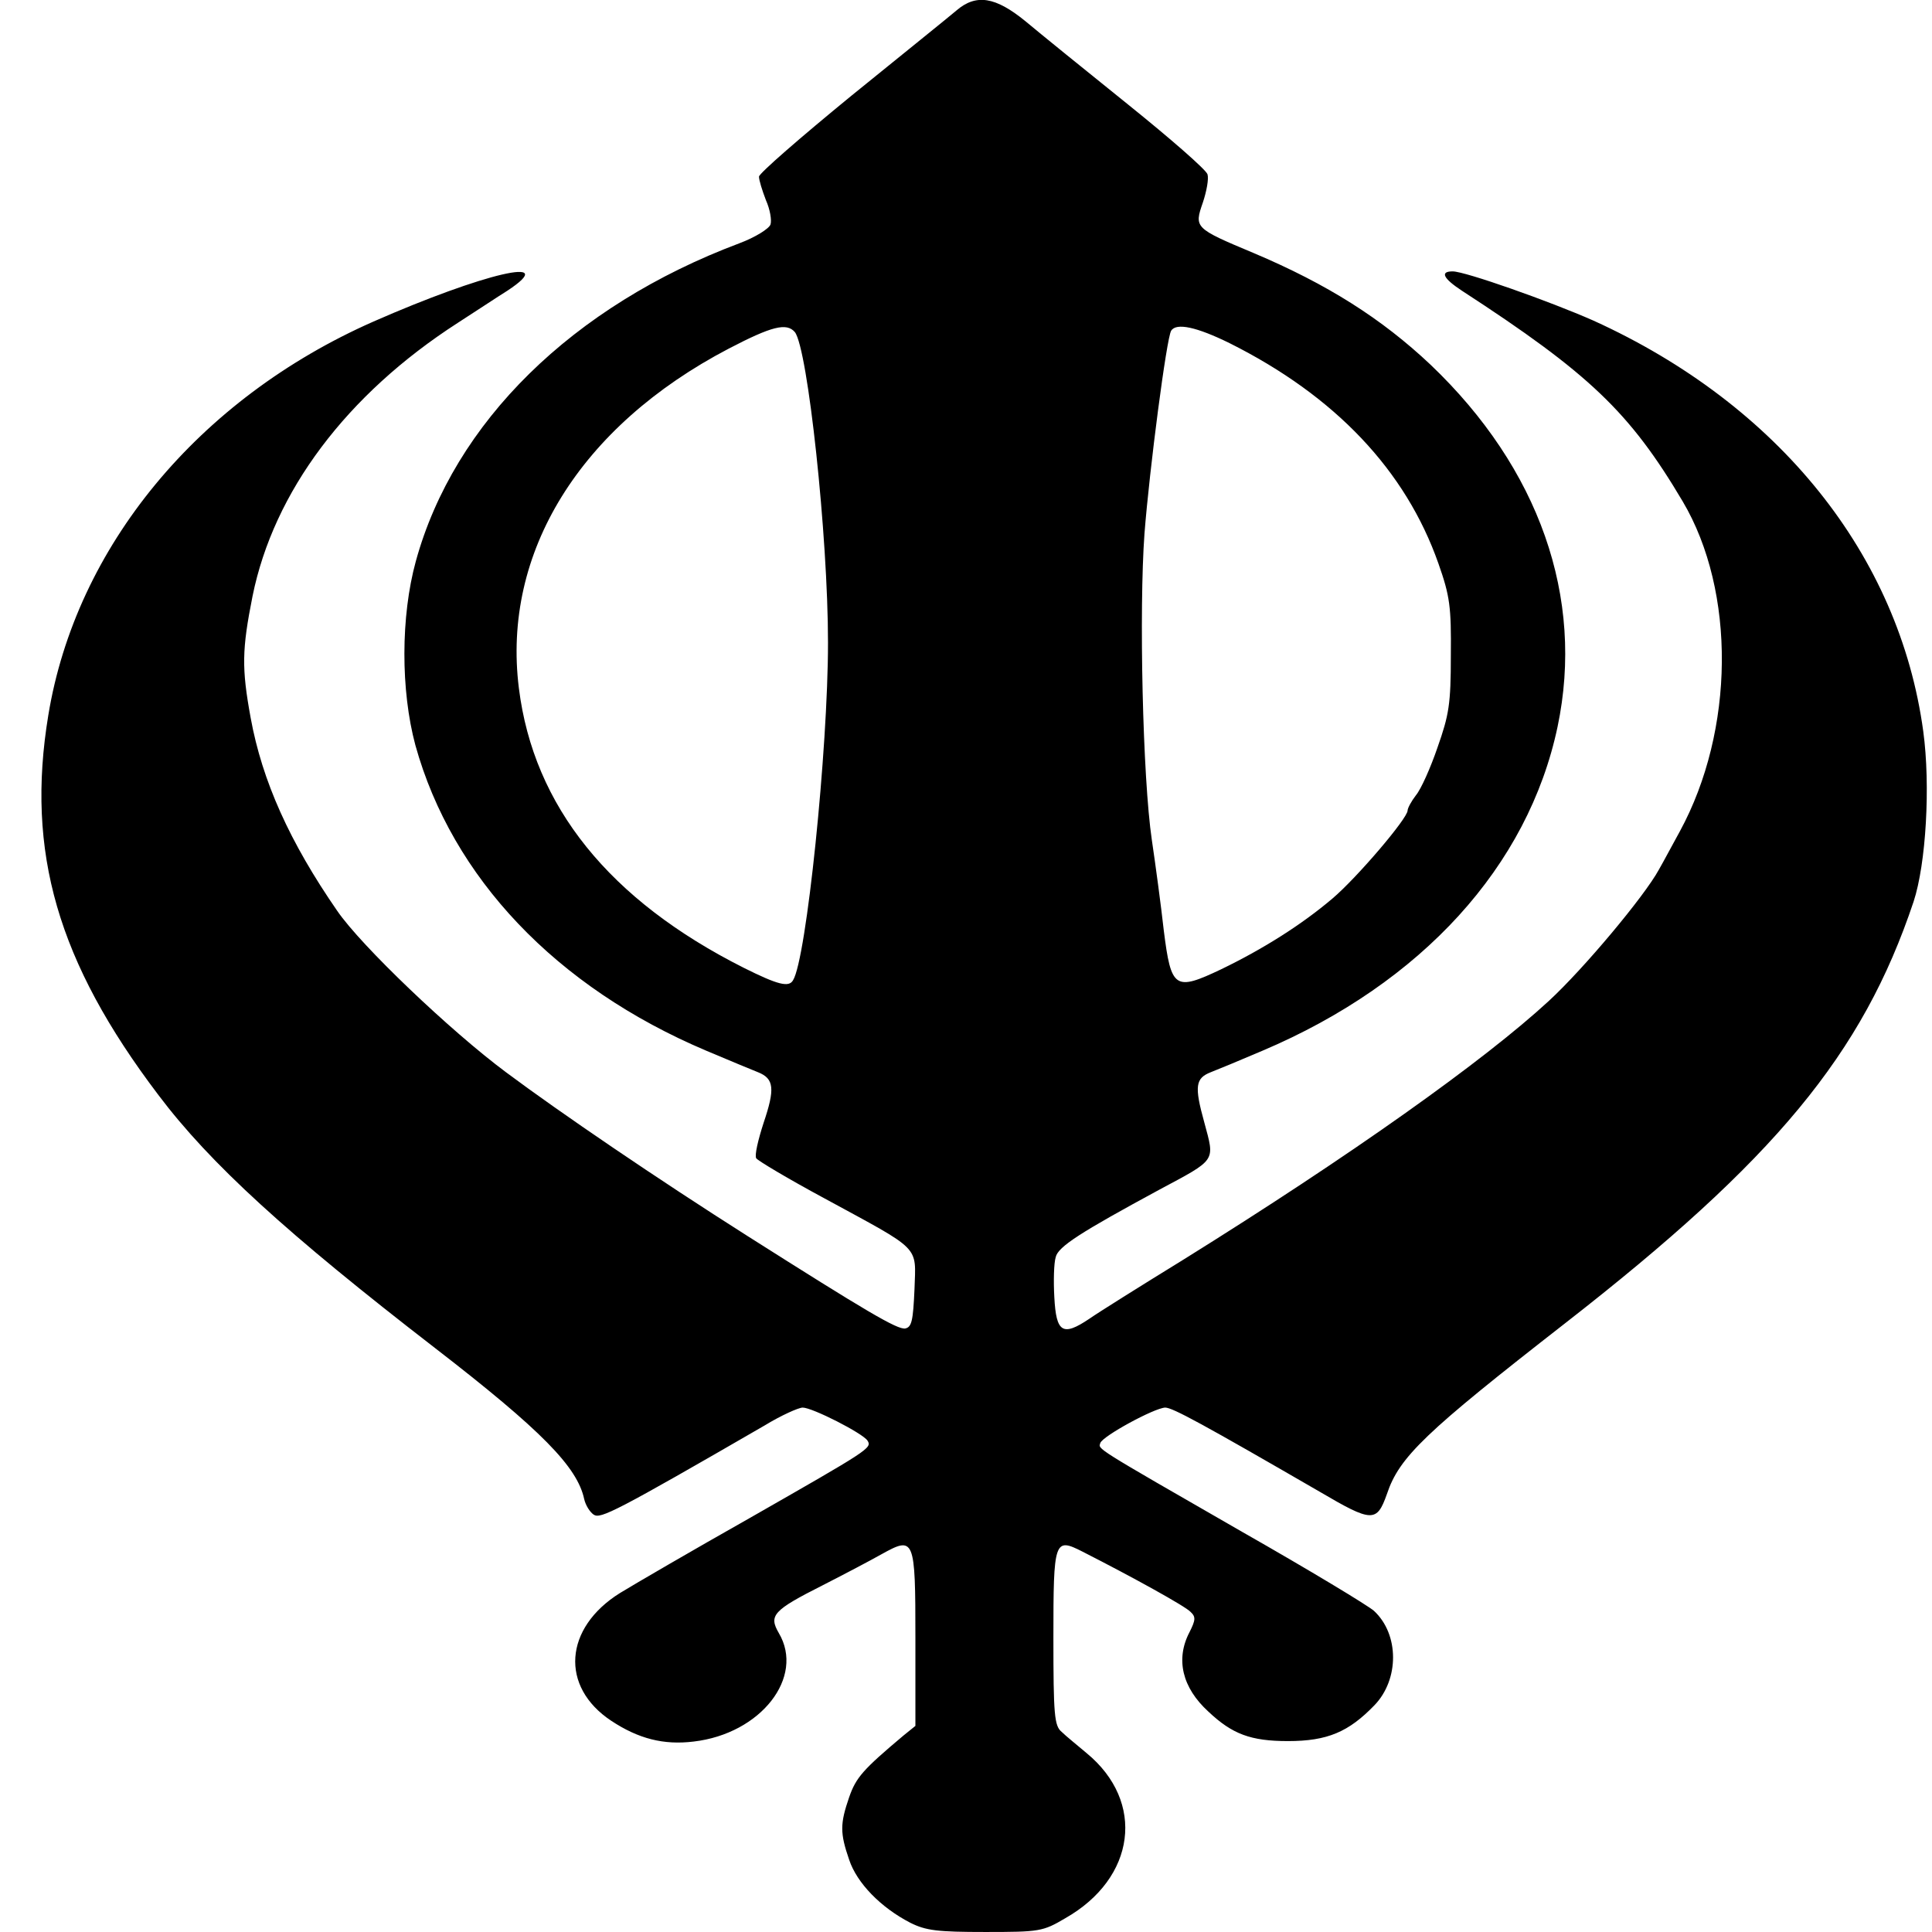
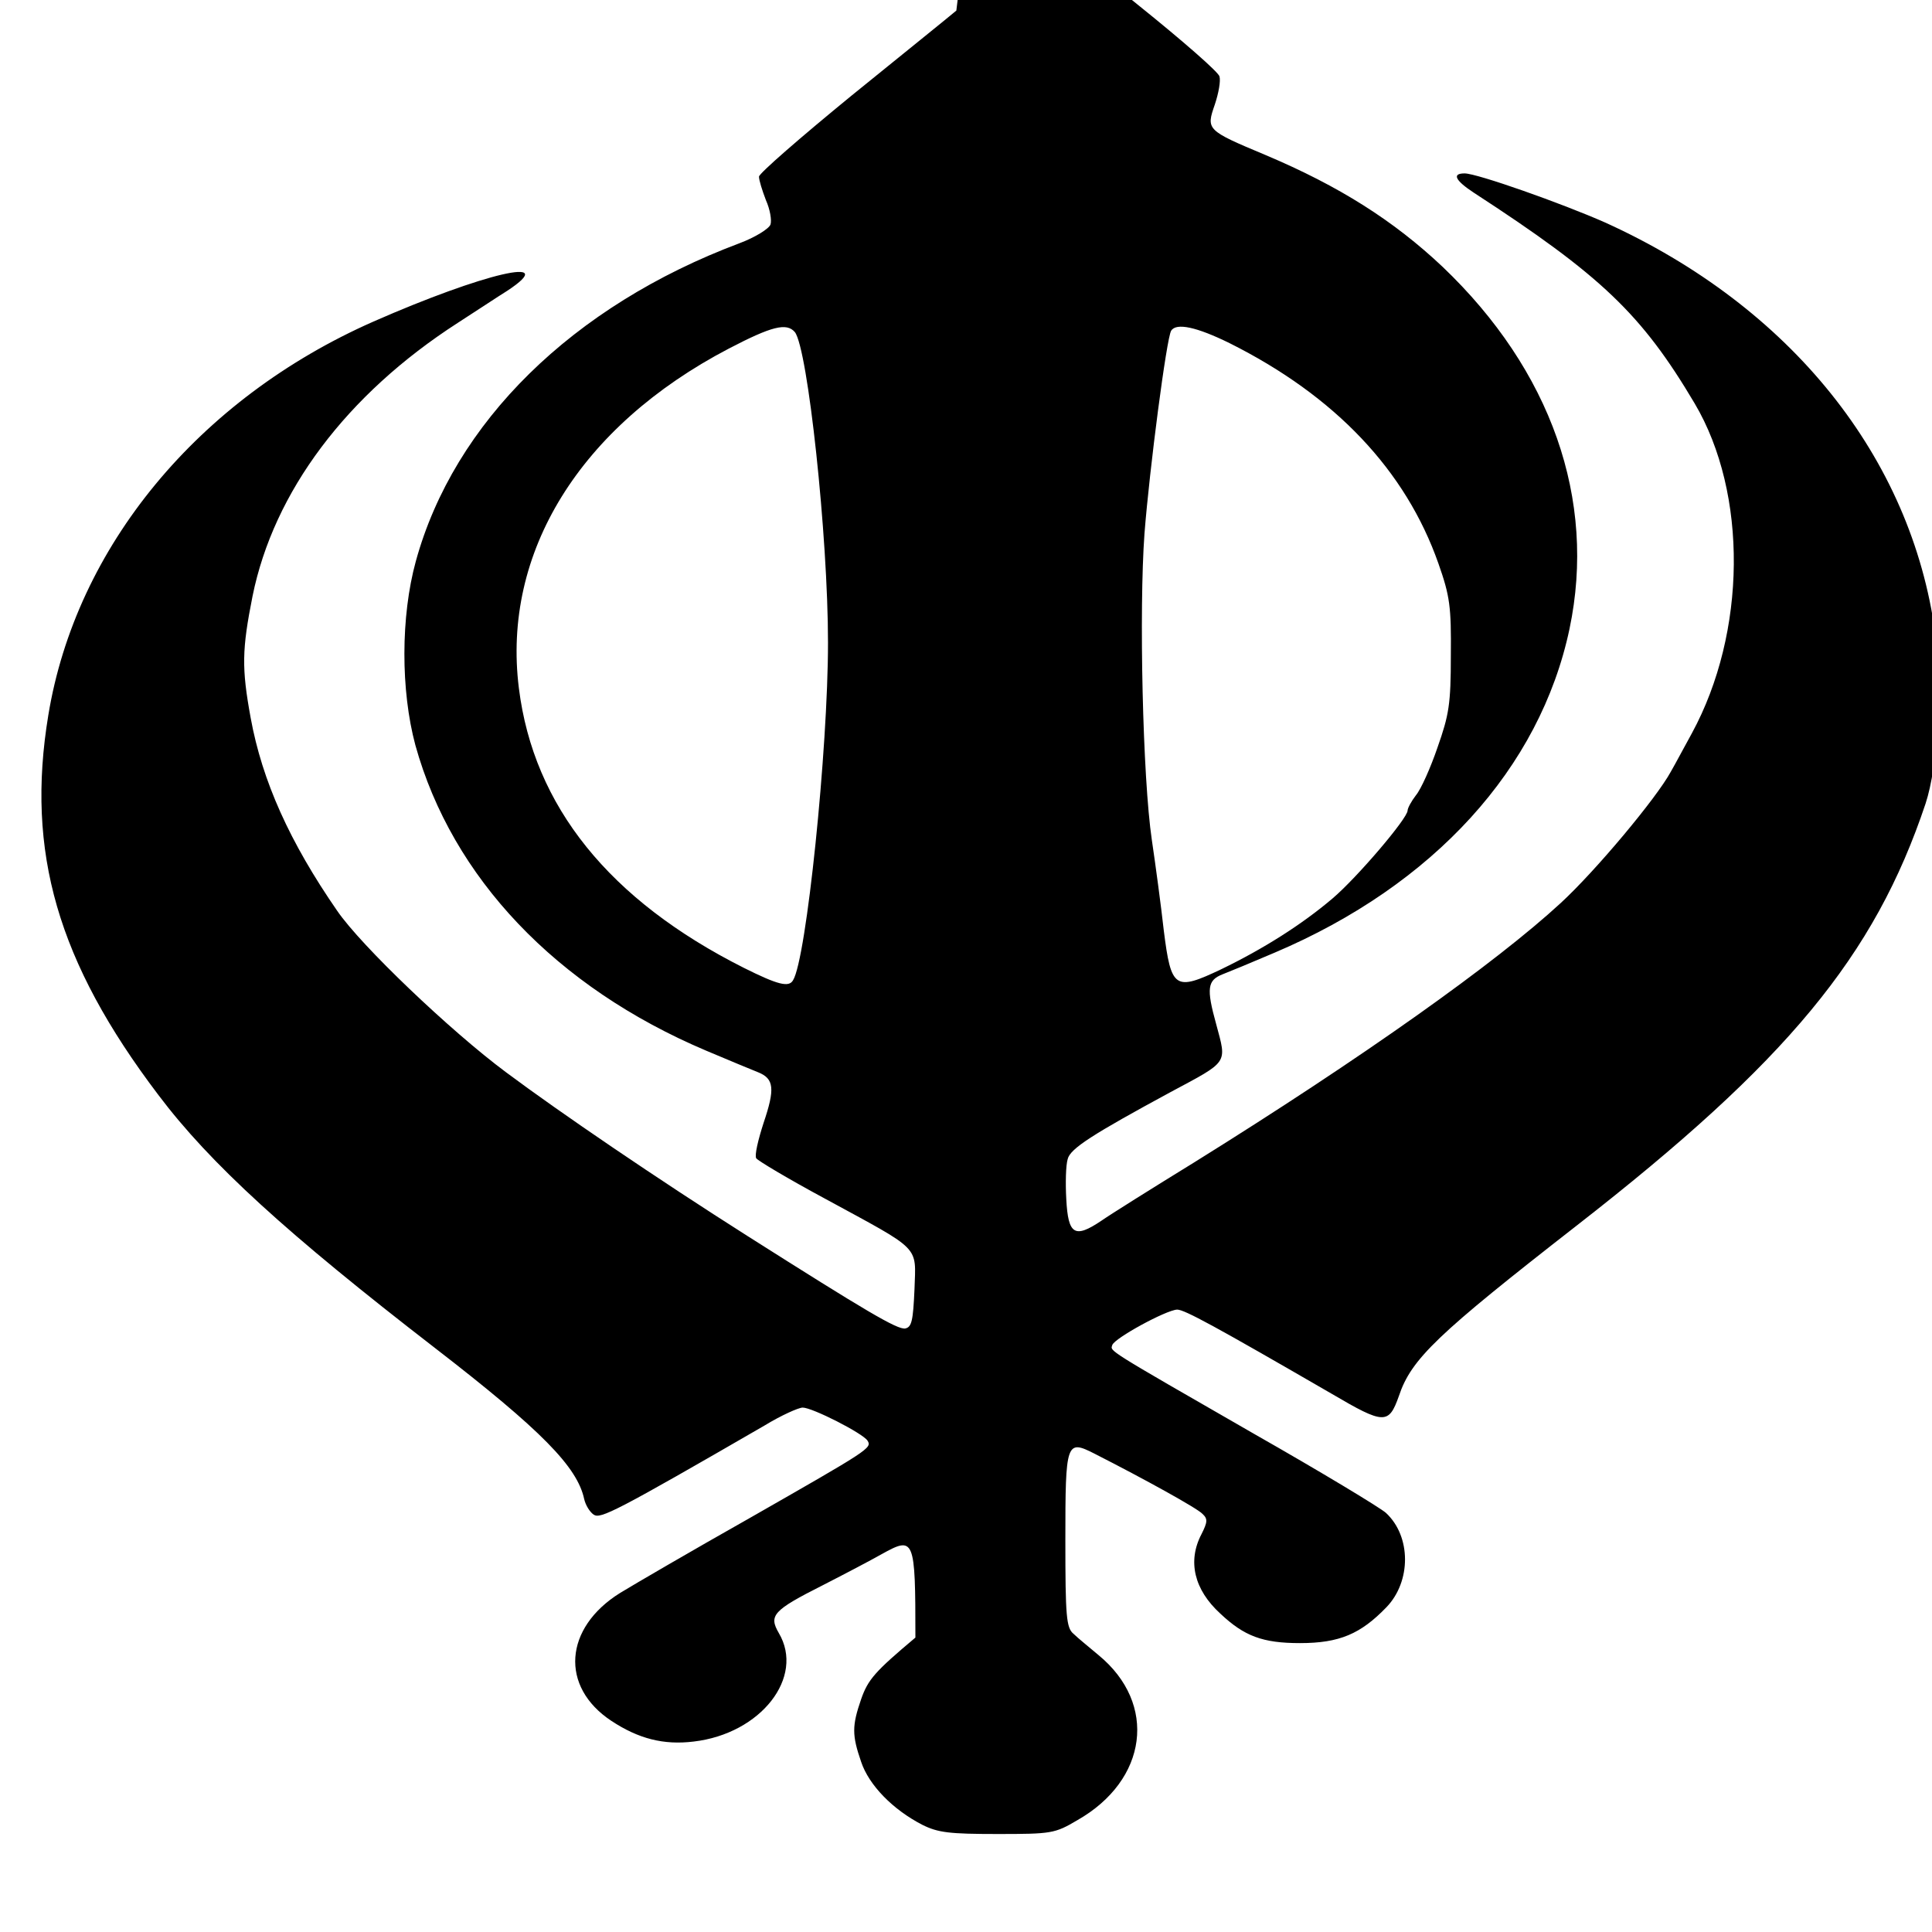
<svg xmlns="http://www.w3.org/2000/svg" version="1.0" width="420pt" height="420pt" viewBox="0 0 420 420" preserveAspectRatio="xMidYMid meet">
  <g transform="translate(0,420) scale(0.1,-0.1)" fill="#000000" stroke="none">
-     <path d="M2079 4177 c-14 -12 -117 -95 -228 -185 -110 -90 -201 -169 -201 -176 0 -8 7 -30 15 -51 9 -20 13 -44 10 -53 -3 -9 -33 -28 -68 -41 -362 -136 -620 -389 -703 -691 -33 -120 -33 -281 -1 -400 80 -288 306 -526 632 -664 50 -21 100 -42 113 -47 35 -14 37 -36 12 -110 -12 -37 -20 -71 -16 -77 3 -5 70 -45 148 -87 213 -116 199 -101 196 -198 -3 -68 -6 -82 -20 -85 -17 -3 -86 38 -343 201 -197 125 -407 268 -525 356 -121 90 -315 275 -367 351 -103 149 -163 282 -188 419 -20 109 -19 149 4 265 46 227 204 438 446 594 39 25 87 57 108 70 118 78 -52 38 -291 -67 -381 -168 -647 -490 -707 -856 -49 -297 20 -536 239 -825 113 -150 280 -302 601 -550 233 -180 310 -259 325 -329 3 -13 12 -28 21 -34 15 -9 46 6 371 194 36 22 74 39 83 39 21 0 131 -56 141 -72 10 -16 3 -20 -256 -168 -124 -70 -251 -144 -282 -163 -122 -76 -131 -204 -19 -278 59 -39 114 -53 179 -45 146 17 242 140 185 236 -22 38 -13 49 96 104 47 24 104 54 127 67 72 40 74 36 74 -181 l0 -192 -26 -21 c-88 -74 -103 -91 -118 -134 -20 -58 -20 -78 0 -136 17 -51 69 -104 133 -137 34 -17 59 -20 163 -20 118 0 125 1 174 30 153 87 175 253 46 359 -20 17 -45 37 -54 46 -16 13 -18 37 -18 205 0 212 2 218 63 187 110 -56 224 -119 235 -131 12 -11 11 -18 -2 -44 -31 -59 -16 -121 41 -173 52 -49 92 -64 173 -64 86 0 132 20 188 78 54 56 54 154 -1 205 -12 11 -141 89 -287 172 -327 188 -312 179 -308 193 5 15 117 76 141 77 16 0 82 -36 336 -183 114 -67 124 -67 146 -5 27 81 83 134 387 371 457 356 647 585 758 917 27 82 37 252 21 370 -52 383 -314 710 -717 893 -95 42 -279 107 -306 107 -28 0 -21 -15 20 -42 277 -180 365 -264 480 -458 116 -196 113 -498 -6 -717 -15 -27 -35 -65 -46 -84 -31 -57 -163 -215 -239 -285 -141 -130 -429 -335 -797 -564 -91 -56 -182 -113 -202 -127 -58 -39 -72 -30 -76 47 -2 35 -1 74 3 87 5 23 56 55 224 146 127 68 122 61 99 147 -22 79 -19 96 14 109 13 5 64 26 113 47 346 147 577 401 641 704 59 281 -40 562 -276 787 -106 100 -224 175 -385 243 -129 54 -129 55 -110 110 8 24 13 51 10 61 -3 10 -81 78 -173 152 -92 74 -192 155 -223 181 -65 53 -107 60 -150 23z m-351 -699 c28 -36 72 -443 72 -675 0 -232 -47 -688 -76 -734 -9 -16 -33 -10 -107 27 -292 147 -457 351 -489 608 -37 295 133 569 456 738 94 49 126 57 144 36z m945 -24 c230 -115 383 -277 454 -479 25 -71 28 -94 27 -200 0 -106 -4 -129 -29 -200 -15 -44 -36 -91 -47 -104 -10 -13 -18 -28 -18 -33 0 -17 -110 -146 -163 -191 -67 -57 -151 -110 -242 -154 -101 -48 -109 -43 -125 84 -6 54 -18 143 -26 197 -20 135 -28 501 -16 666 11 141 48 425 58 441 11 18 56 8 127 -27z" />
+     <path d="M2079 4177 c-14 -12 -117 -95 -228 -185 -110 -90 -201 -169 -201 -176 0 -8 7 -30 15 -51 9 -20 13 -44 10 -53 -3 -9 -33 -28 -68 -41 -362 -136 -620 -389 -703 -691 -33 -120 -33 -281 -1 -400 80 -288 306 -526 632 -664 50 -21 100 -42 113 -47 35 -14 37 -36 12 -110 -12 -37 -20 -71 -16 -77 3 -5 70 -45 148 -87 213 -116 199 -101 196 -198 -3 -68 -6 -82 -20 -85 -17 -3 -86 38 -343 201 -197 125 -407 268 -525 356 -121 90 -315 275 -367 351 -103 149 -163 282 -188 419 -20 109 -19 149 4 265 46 227 204 438 446 594 39 25 87 57 108 70 118 78 -52 38 -291 -67 -381 -168 -647 -490 -707 -856 -49 -297 20 -536 239 -825 113 -150 280 -302 601 -550 233 -180 310 -259 325 -329 3 -13 12 -28 21 -34 15 -9 46 6 371 194 36 22 74 39 83 39 21 0 131 -56 141 -72 10 -16 3 -20 -256 -168 -124 -70 -251 -144 -282 -163 -122 -76 -131 -204 -19 -278 59 -39 114 -53 179 -45 146 17 242 140 185 236 -22 38 -13 49 96 104 47 24 104 54 127 67 72 40 74 36 74 -181 c-88 -74 -103 -91 -118 -134 -20 -58 -20 -78 0 -136 17 -51 69 -104 133 -137 34 -17 59 -20 163 -20 118 0 125 1 174 30 153 87 175 253 46 359 -20 17 -45 37 -54 46 -16 13 -18 37 -18 205 0 212 2 218 63 187 110 -56 224 -119 235 -131 12 -11 11 -18 -2 -44 -31 -59 -16 -121 41 -173 52 -49 92 -64 173 -64 86 0 132 20 188 78 54 56 54 154 -1 205 -12 11 -141 89 -287 172 -327 188 -312 179 -308 193 5 15 117 76 141 77 16 0 82 -36 336 -183 114 -67 124 -67 146 -5 27 81 83 134 387 371 457 356 647 585 758 917 27 82 37 252 21 370 -52 383 -314 710 -717 893 -95 42 -279 107 -306 107 -28 0 -21 -15 20 -42 277 -180 365 -264 480 -458 116 -196 113 -498 -6 -717 -15 -27 -35 -65 -46 -84 -31 -57 -163 -215 -239 -285 -141 -130 -429 -335 -797 -564 -91 -56 -182 -113 -202 -127 -58 -39 -72 -30 -76 47 -2 35 -1 74 3 87 5 23 56 55 224 146 127 68 122 61 99 147 -22 79 -19 96 14 109 13 5 64 26 113 47 346 147 577 401 641 704 59 281 -40 562 -276 787 -106 100 -224 175 -385 243 -129 54 -129 55 -110 110 8 24 13 51 10 61 -3 10 -81 78 -173 152 -92 74 -192 155 -223 181 -65 53 -107 60 -150 23z m-351 -699 c28 -36 72 -443 72 -675 0 -232 -47 -688 -76 -734 -9 -16 -33 -10 -107 27 -292 147 -457 351 -489 608 -37 295 133 569 456 738 94 49 126 57 144 36z m945 -24 c230 -115 383 -277 454 -479 25 -71 28 -94 27 -200 0 -106 -4 -129 -29 -200 -15 -44 -36 -91 -47 -104 -10 -13 -18 -28 -18 -33 0 -17 -110 -146 -163 -191 -67 -57 -151 -110 -242 -154 -101 -48 -109 -43 -125 84 -6 54 -18 143 -26 197 -20 135 -28 501 -16 666 11 141 48 425 58 441 11 18 56 8 127 -27z" />
  </g>
</svg>